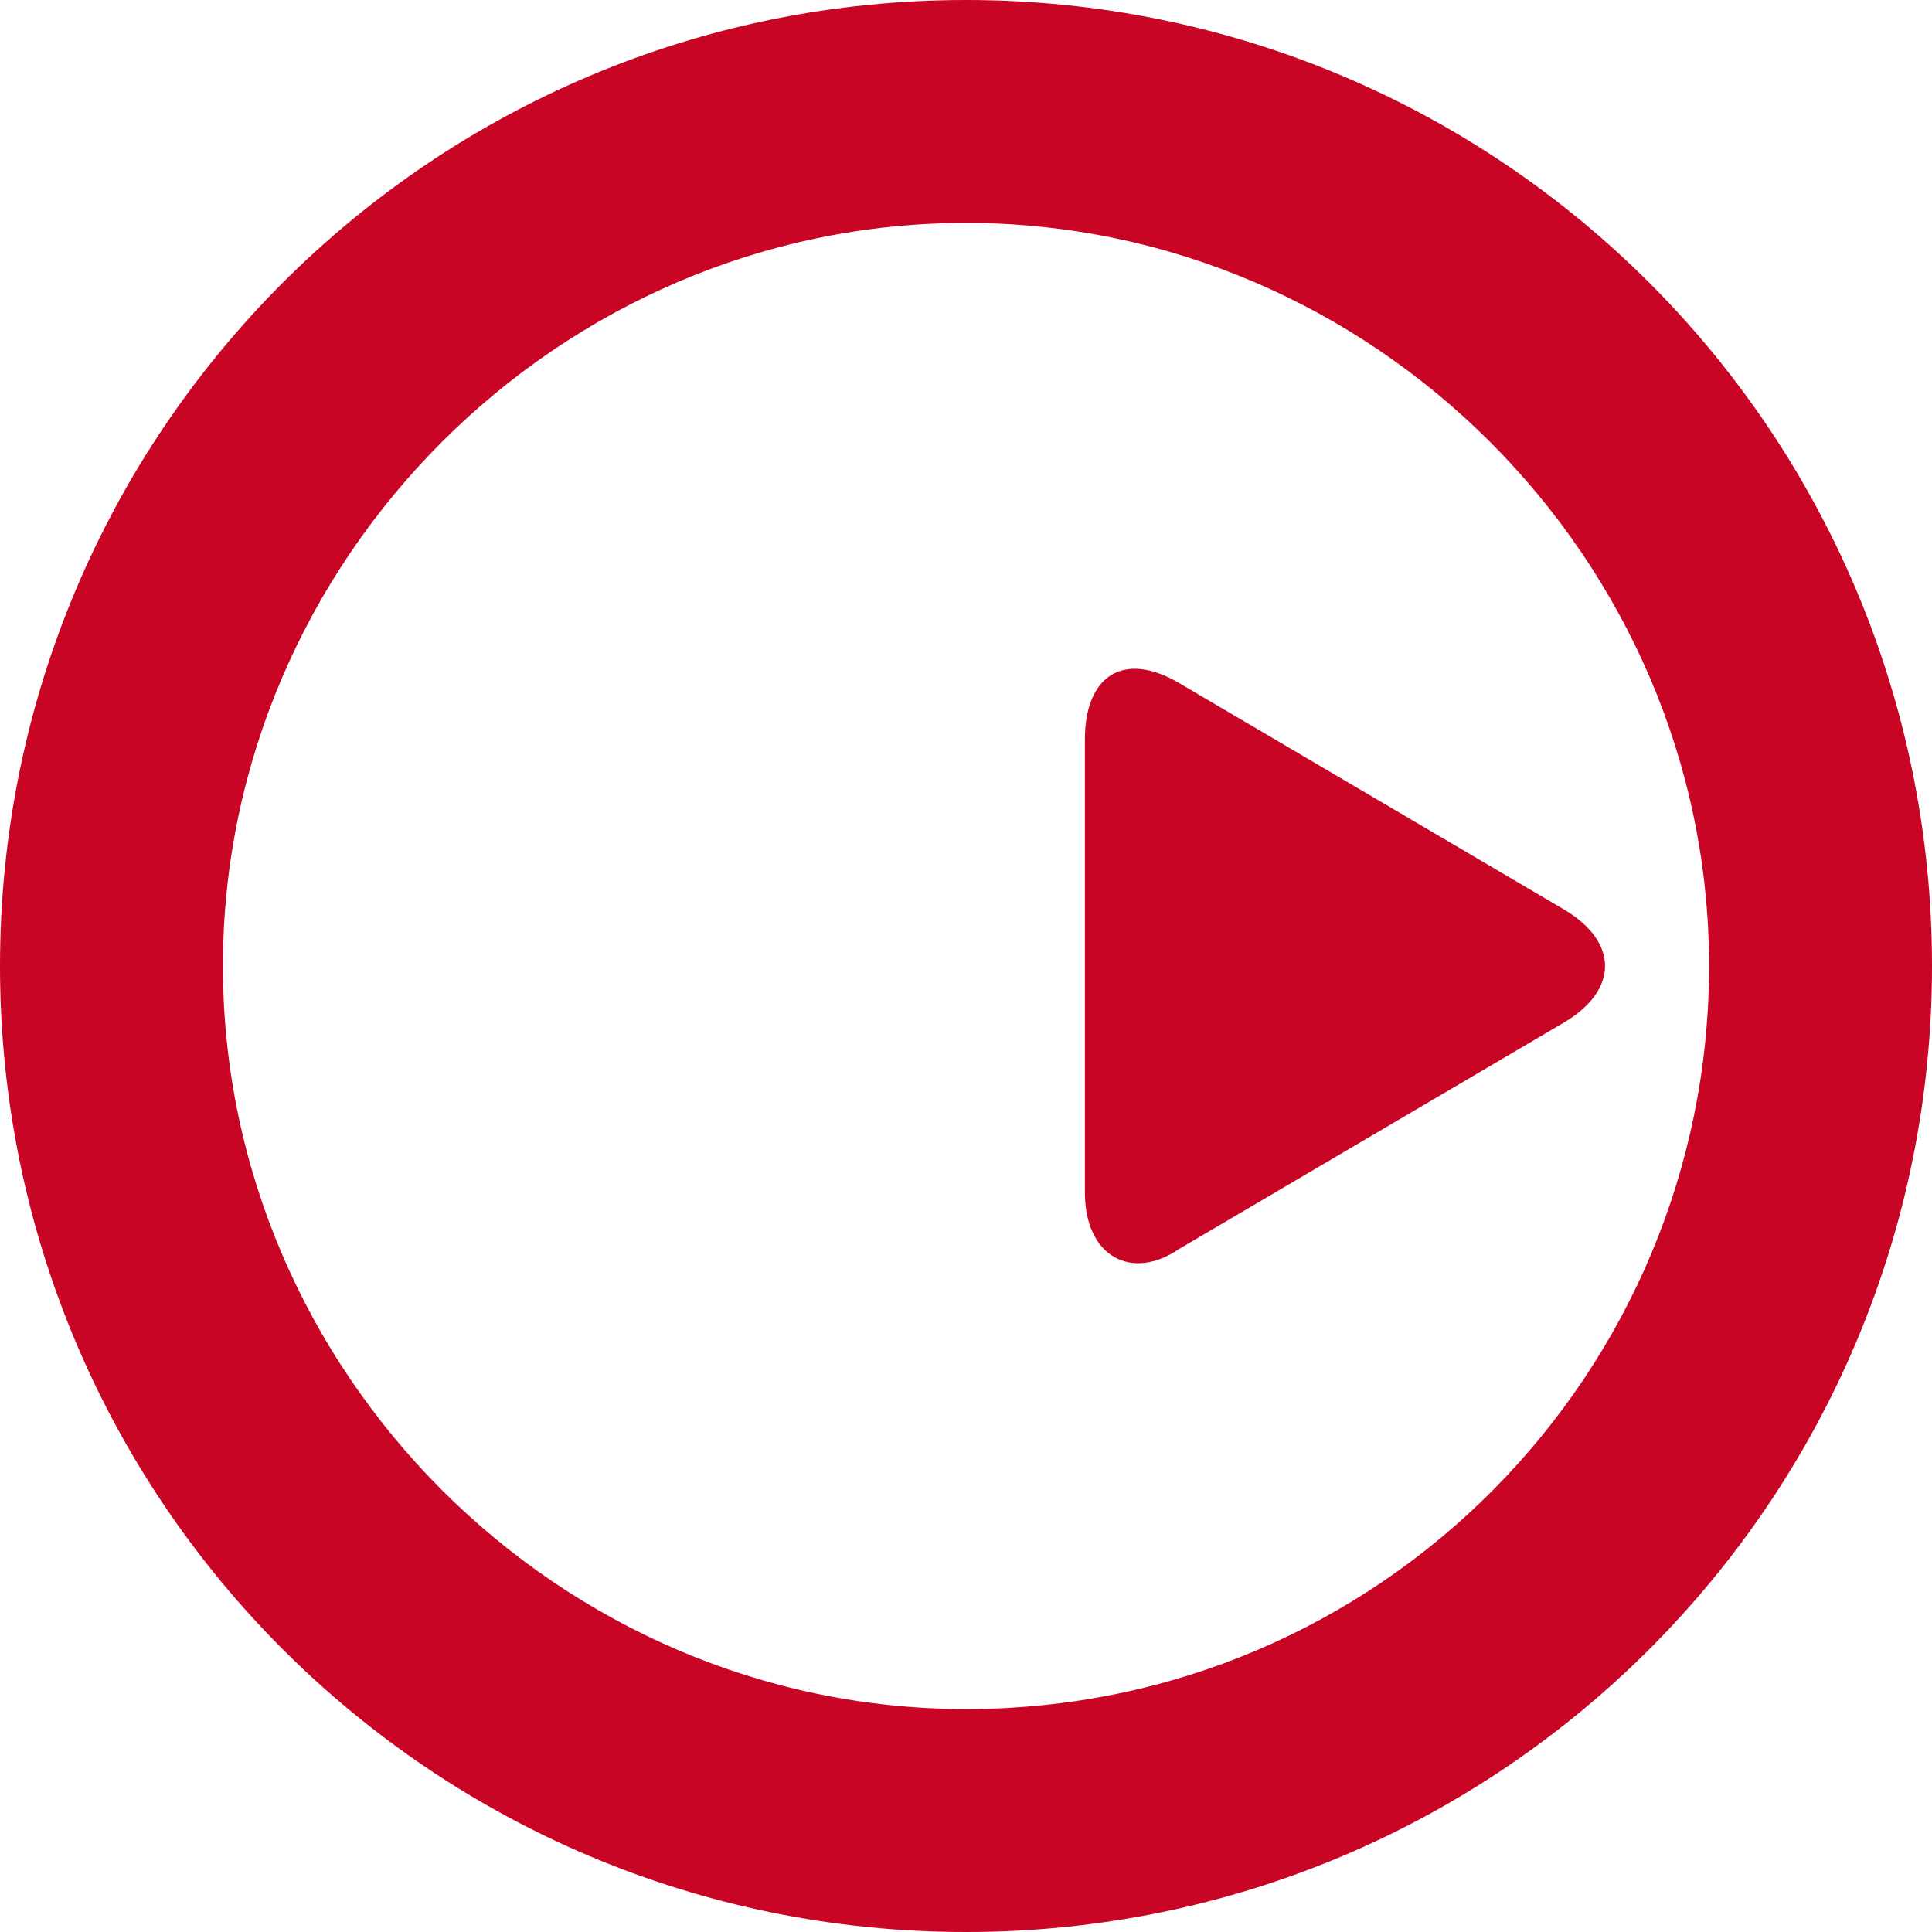
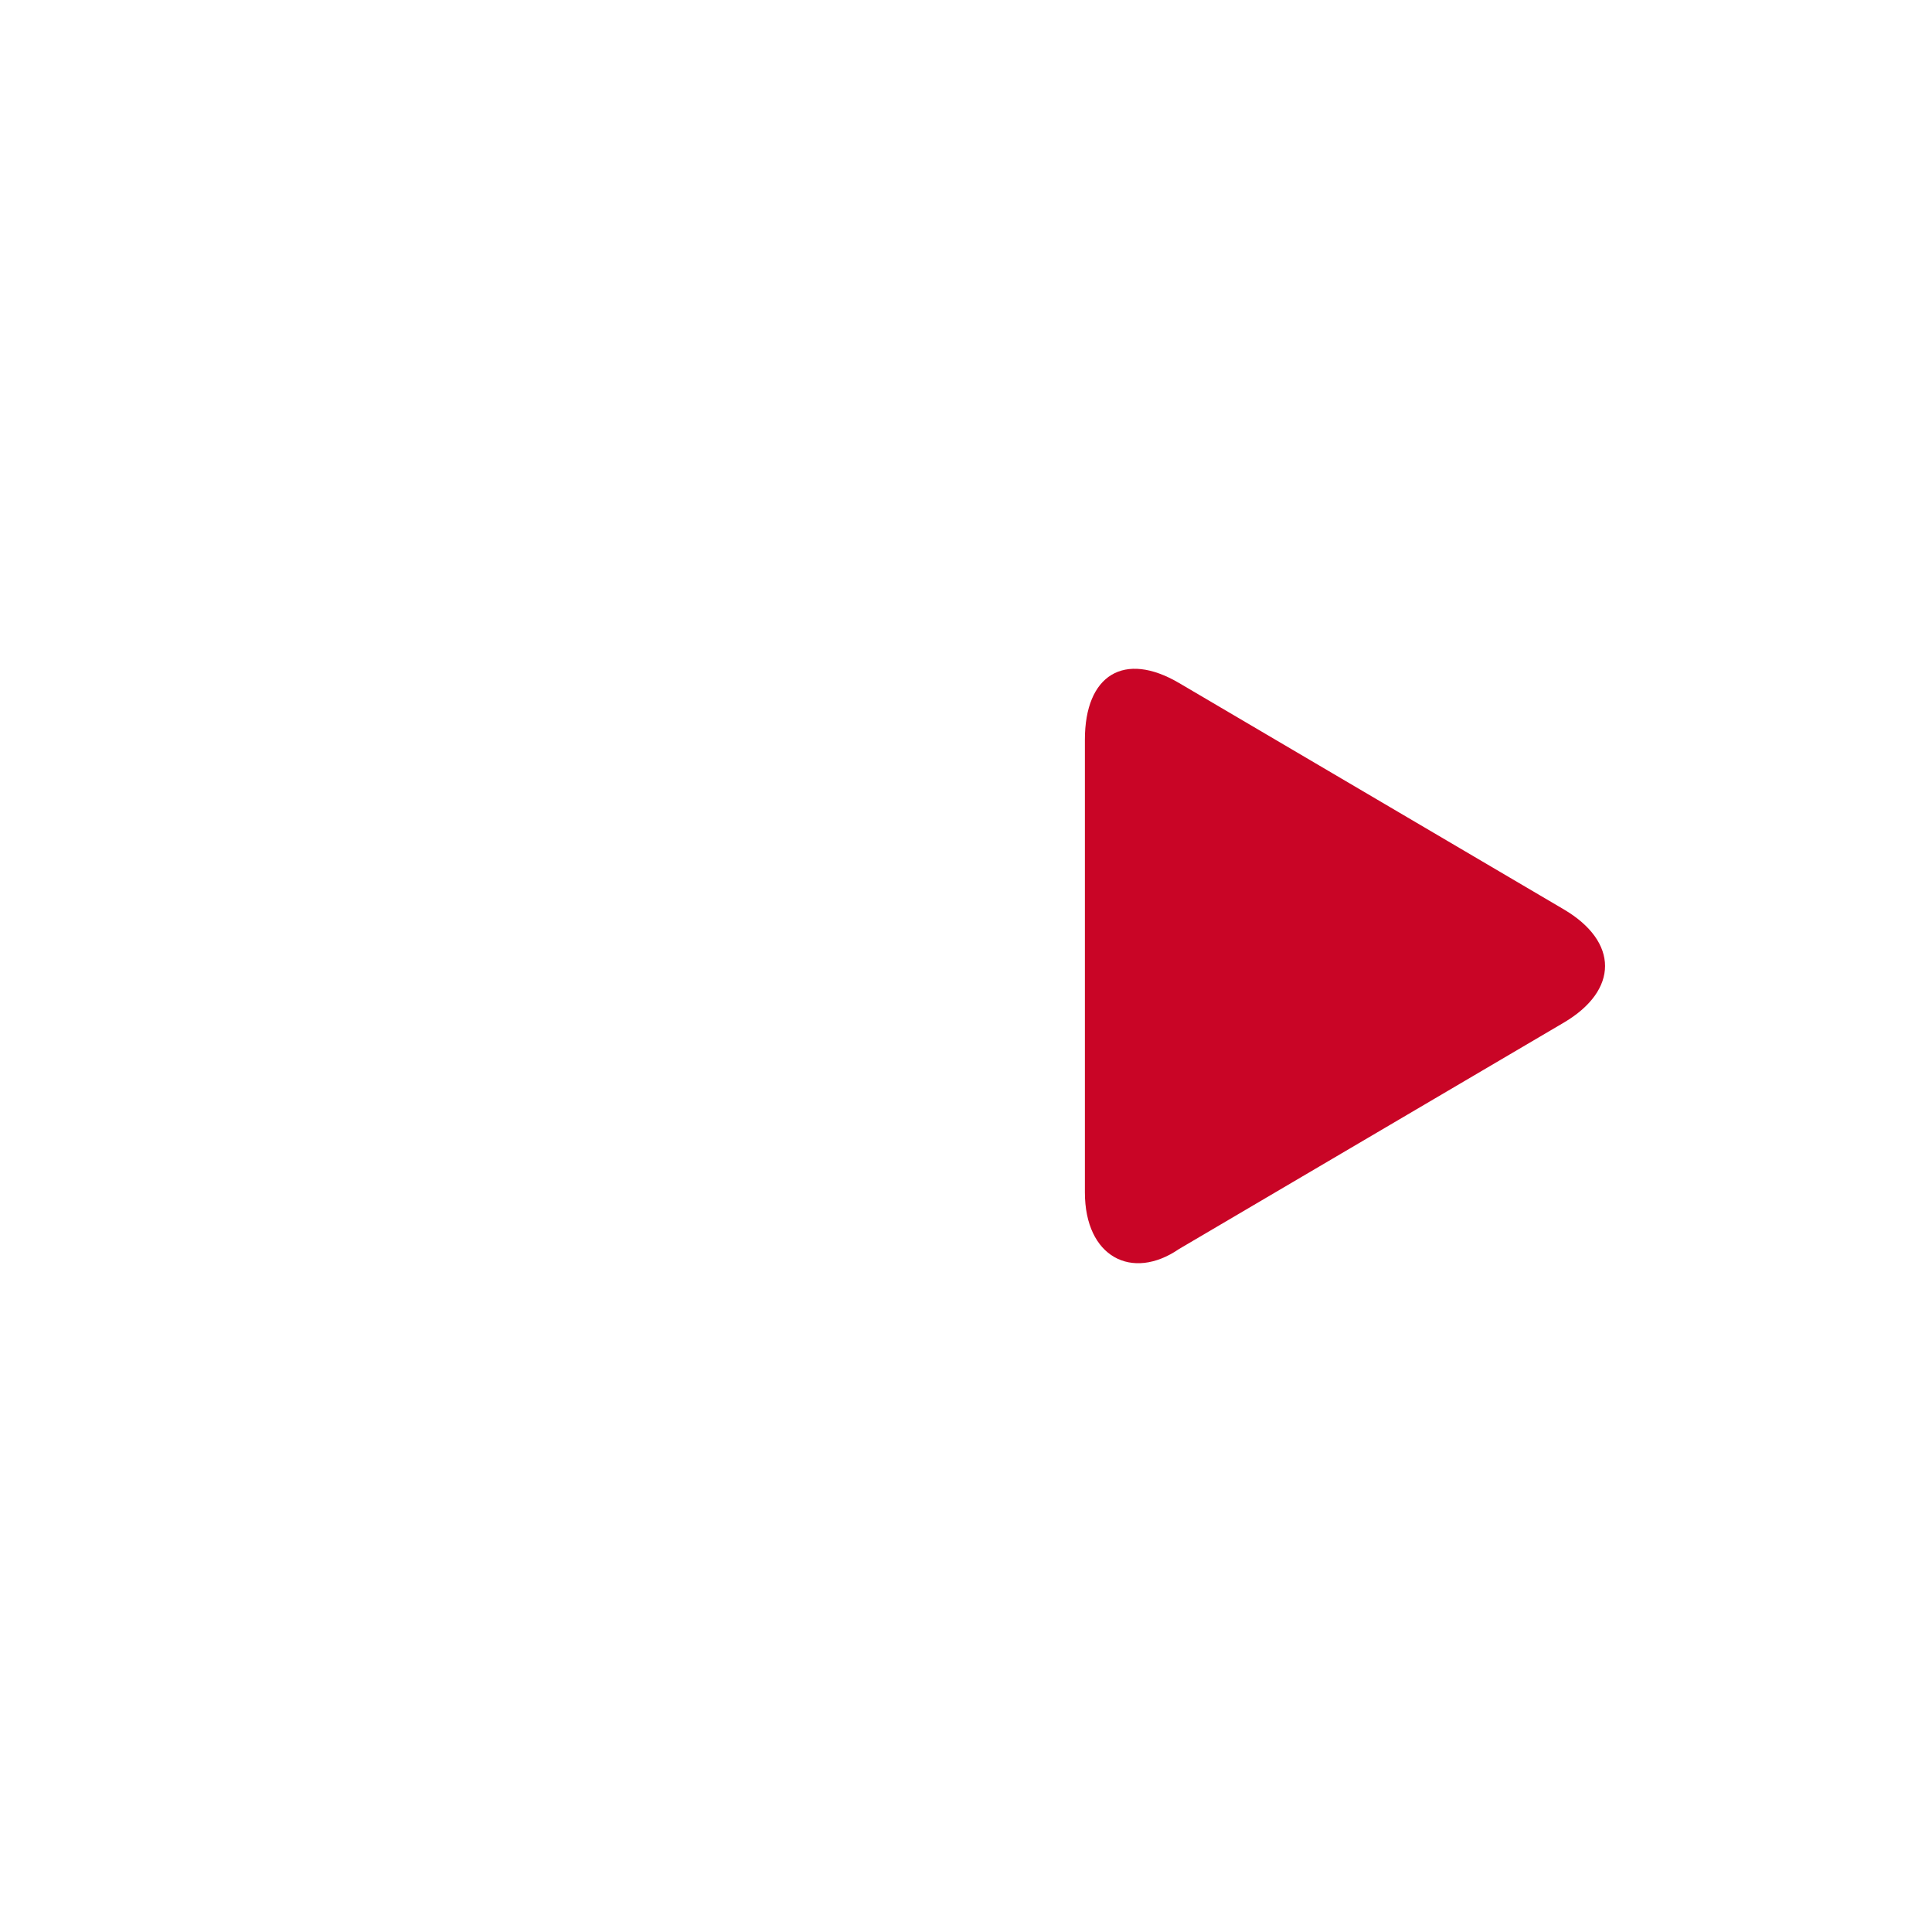
<svg xmlns="http://www.w3.org/2000/svg" width="26" height="26" viewBox="0 0 26 26">
  <g fill="#C90526" transform="translate(-1)">
-     <path d="M14,0 C6.813,0 1,5.813 1,13 C1,20.187 6.813,26 14,26 C21.187,26 27,20.187 27,13 C27,5.813 21.187,0 14,0 Z M14,23 C8.526,23 4,18.474 4,13 C4,7.526 8.526,3 14,3 C19.474,3 24,7.526 24,13 C24,18.474 19.579,23 14,23 Z" />
    <path d="M15.6,9.954 L15.6,16.046 C15.6,16.917 16.234,17.243 16.868,16.808 L22.045,13.762 C22.785,13.326 22.785,12.674 22.045,12.238 L16.868,9.192 C16.128,8.757 15.6,9.083 15.6,9.954 L15.6,9.954 Z" />
  </g>
</svg>